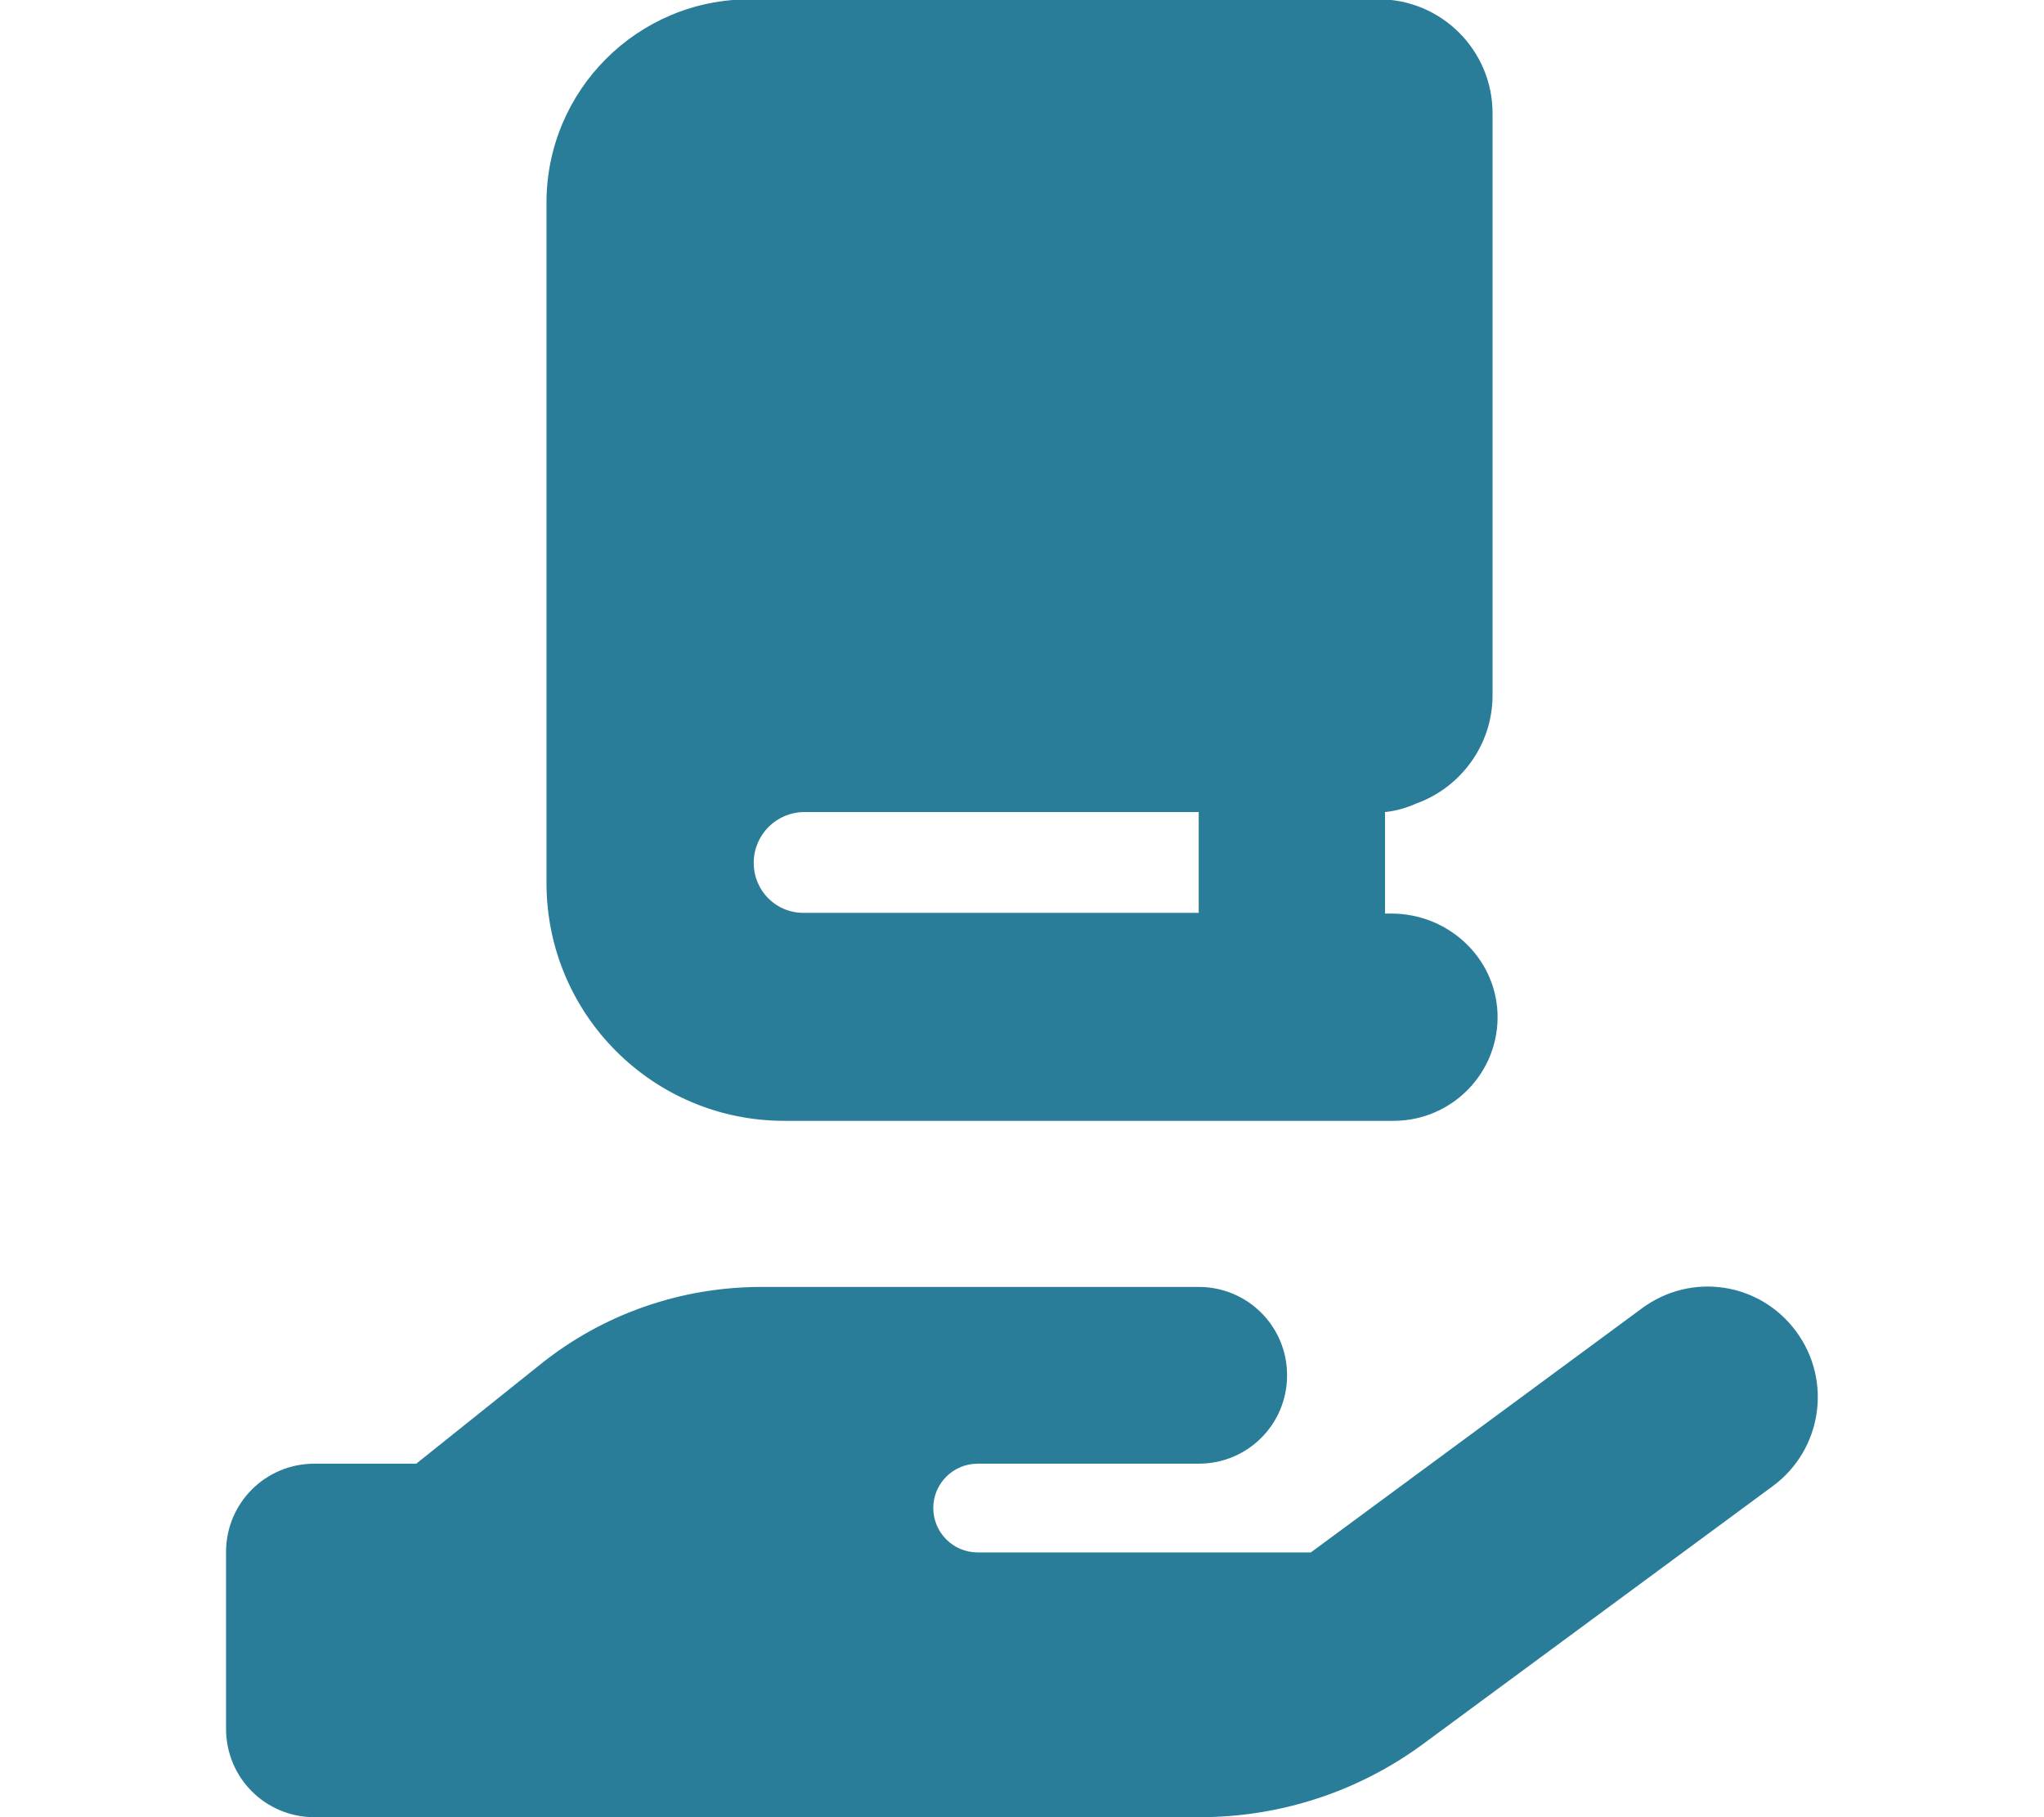
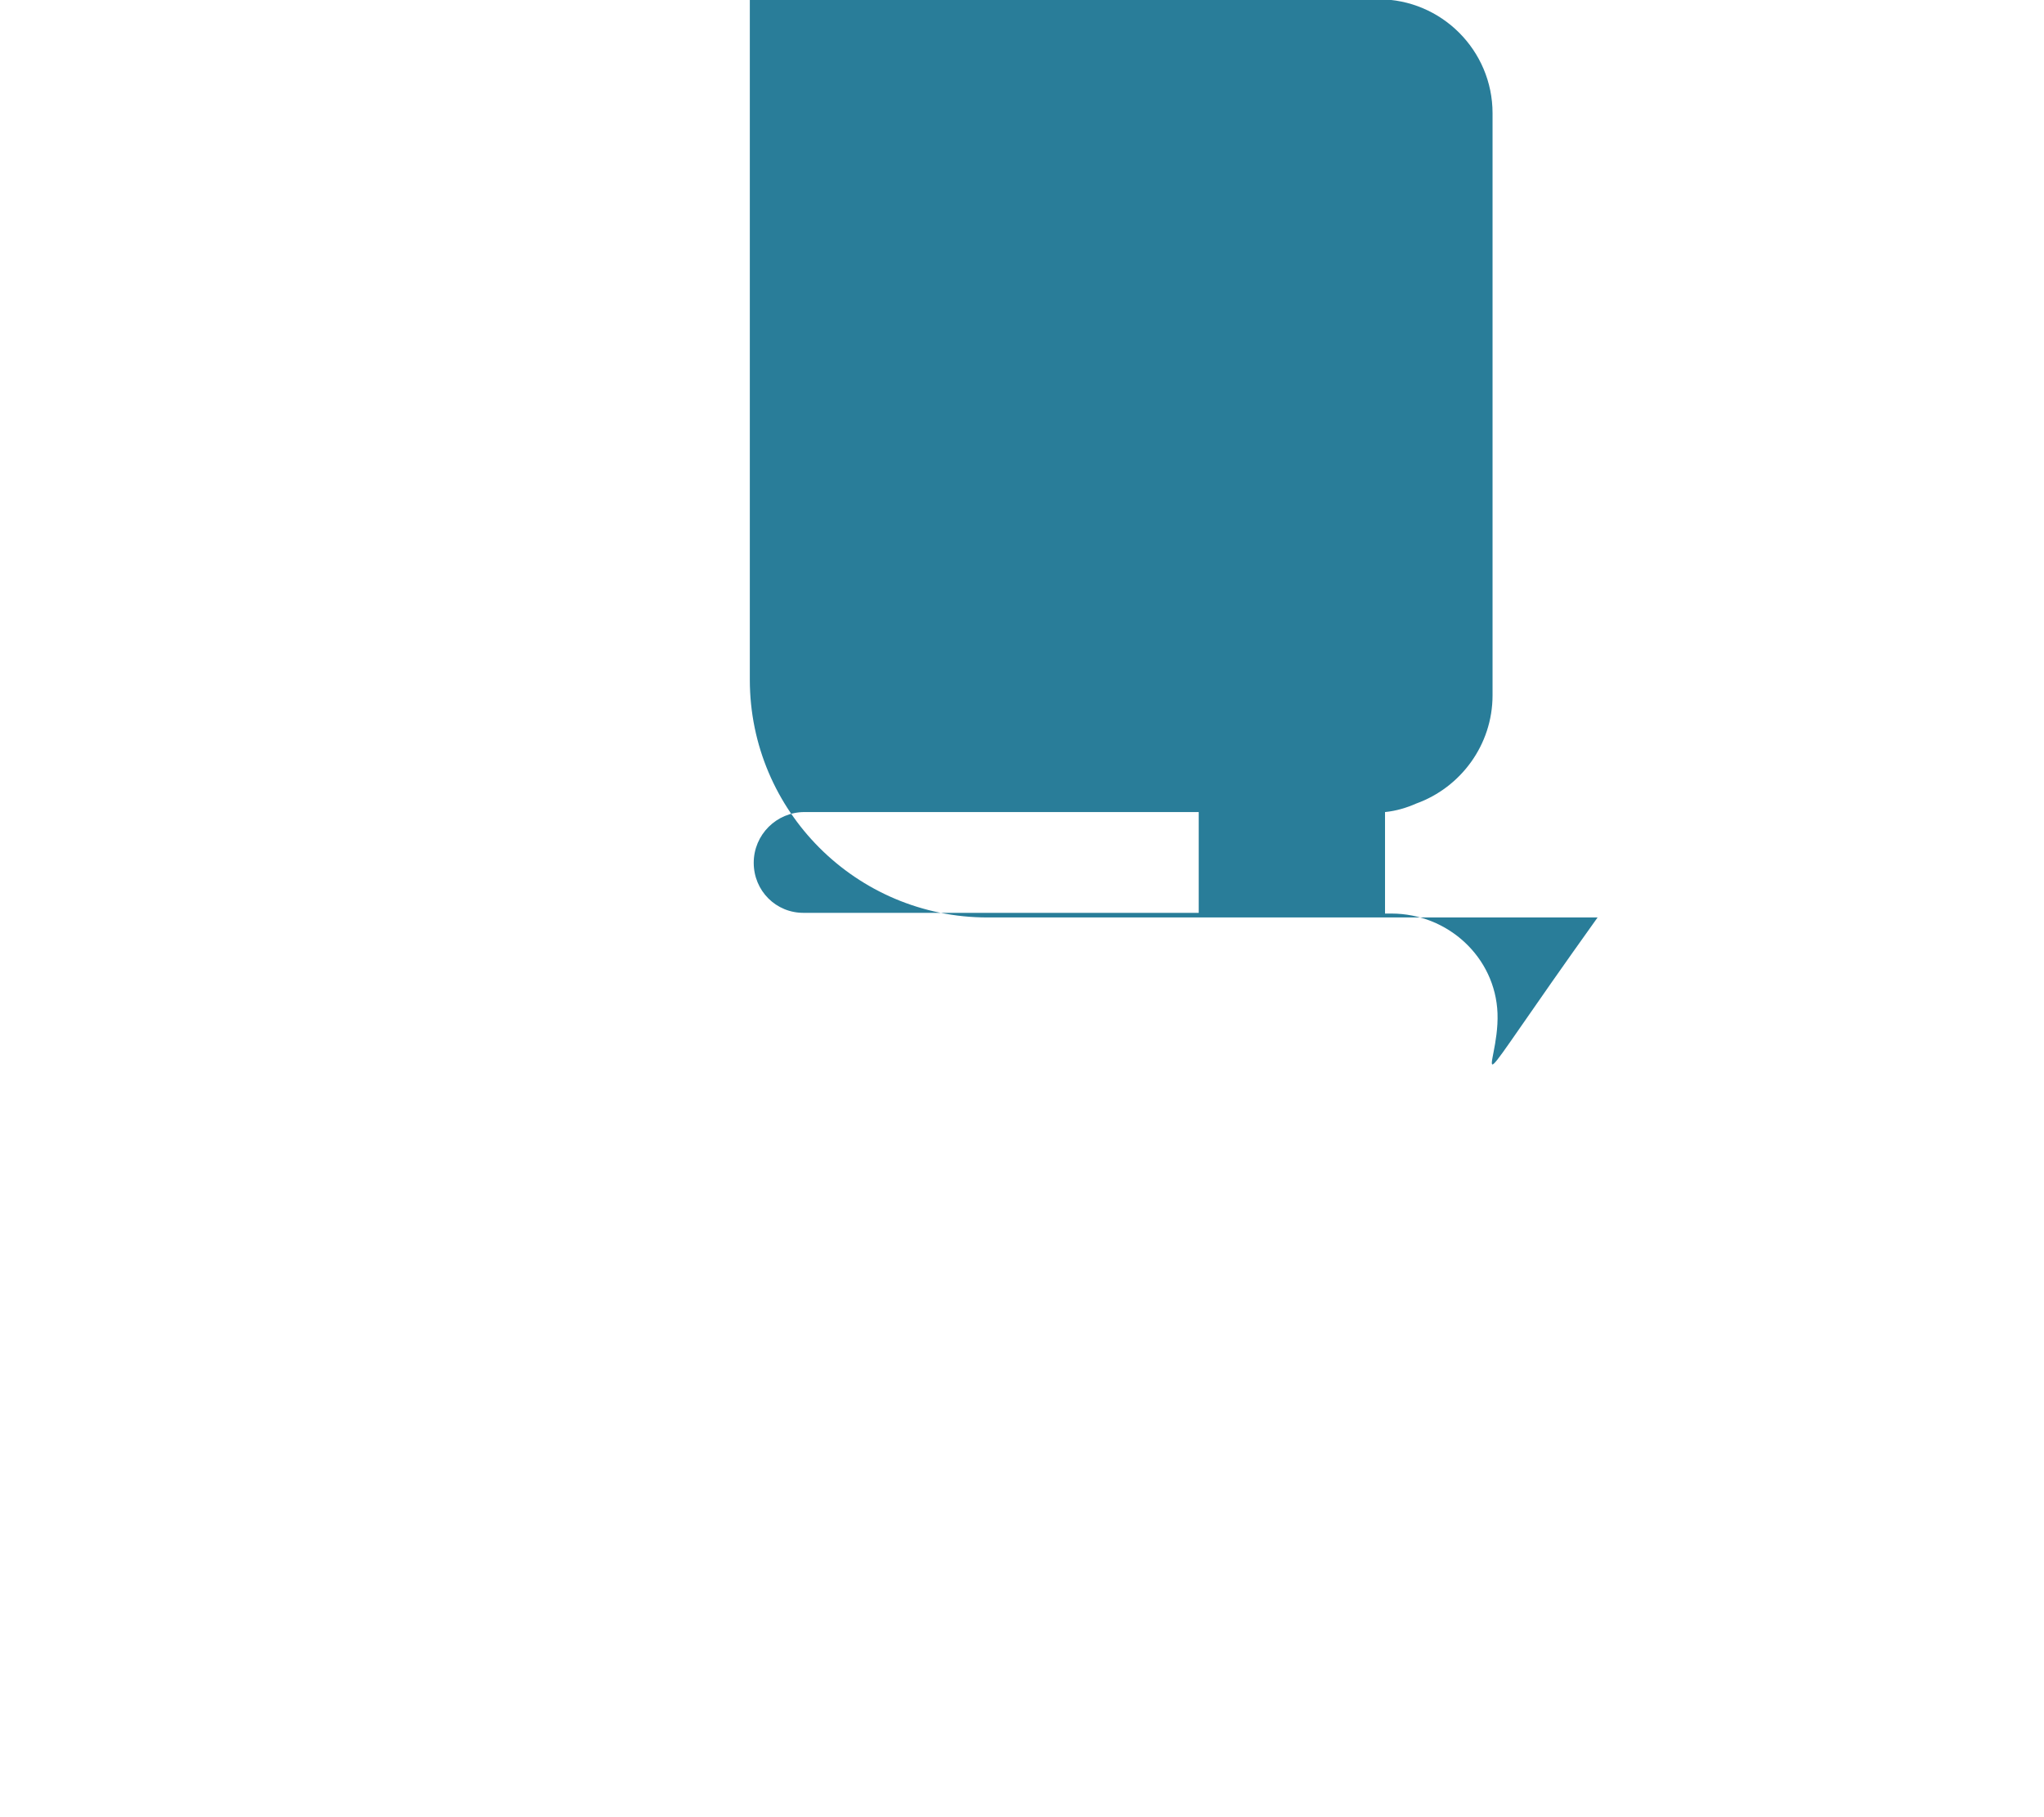
<svg xmlns="http://www.w3.org/2000/svg" version="1.1" id="Layer_1" x="0px" y="0px" viewBox="0 0 576 512" style="enable-background:new 0 0 576 512;" xml:space="preserve">
  <style type="text/css">
	.st0{fill:#297D99;}
</style>
-   <path class="st0" d="M506.2,375.2c10.2,13.9,7.2,33.3-6.6,43.5L401,491.4c-18.2,13.4-40.2,20.6-62.9,20.6H213.2H88.6  c-13.8,0-24.9-11.1-24.9-24.9v-49.8c0-13.8,11.1-24.9,24.9-24.9h28.7l35-28c17.7-14.2,39.6-21.8,62.3-21.8h61H288h49.8  c13.8,0,24.9,11.1,24.9,24.9s-11.1,24.9-24.9,24.9H288h-12.5c-6.9,0-12.5,5.6-12.5,12.5c0,6.9,5.6,12.5,12.5,12.5h93.9l93.2-68.7  C476.6,358.3,496,361.3,506.2,375.2z M214.5,412.3L214.5,412.3h-0.7C214,412.3,214.2,412.3,214.5,412.3z" />
-   <path class="st0" d="M422,285.5c-0.6-15.8-14-28.1-29.9-28.1h-1.8v-28.6c3.1-0.3,6.1-1.2,8.8-2.4c12.5-4.5,21.5-16.5,21.5-30.5v-164  c0-17.7-14.4-32.1-32.1-32.1H211.3c-31.7,0-57.3,25.7-57.3,57.3v113.5v57.7v20.5c0,37,30,67,67,67h171.9  C409.3,315.7,422.6,302.1,422,285.5z M212.4,243.1L212.4,243.1c0-7.9,6.4-14.3,14.3-14.3h111.1v28.4H226.6  C218.7,257.3,212.4,251,212.4,243.1z" />
+   <path class="st0" d="M422,285.5c-0.6-15.8-14-28.1-29.9-28.1h-1.8v-28.6c3.1-0.3,6.1-1.2,8.8-2.4c12.5-4.5,21.5-16.5,21.5-30.5v-164  c0-17.7-14.4-32.1-32.1-32.1H211.3v113.5v57.7v20.5c0,37,30,67,67,67h171.9  C409.3,315.7,422.6,302.1,422,285.5z M212.4,243.1L212.4,243.1c0-7.9,6.4-14.3,14.3-14.3h111.1v28.4H226.6  C218.7,257.3,212.4,251,212.4,243.1z" />
</svg>